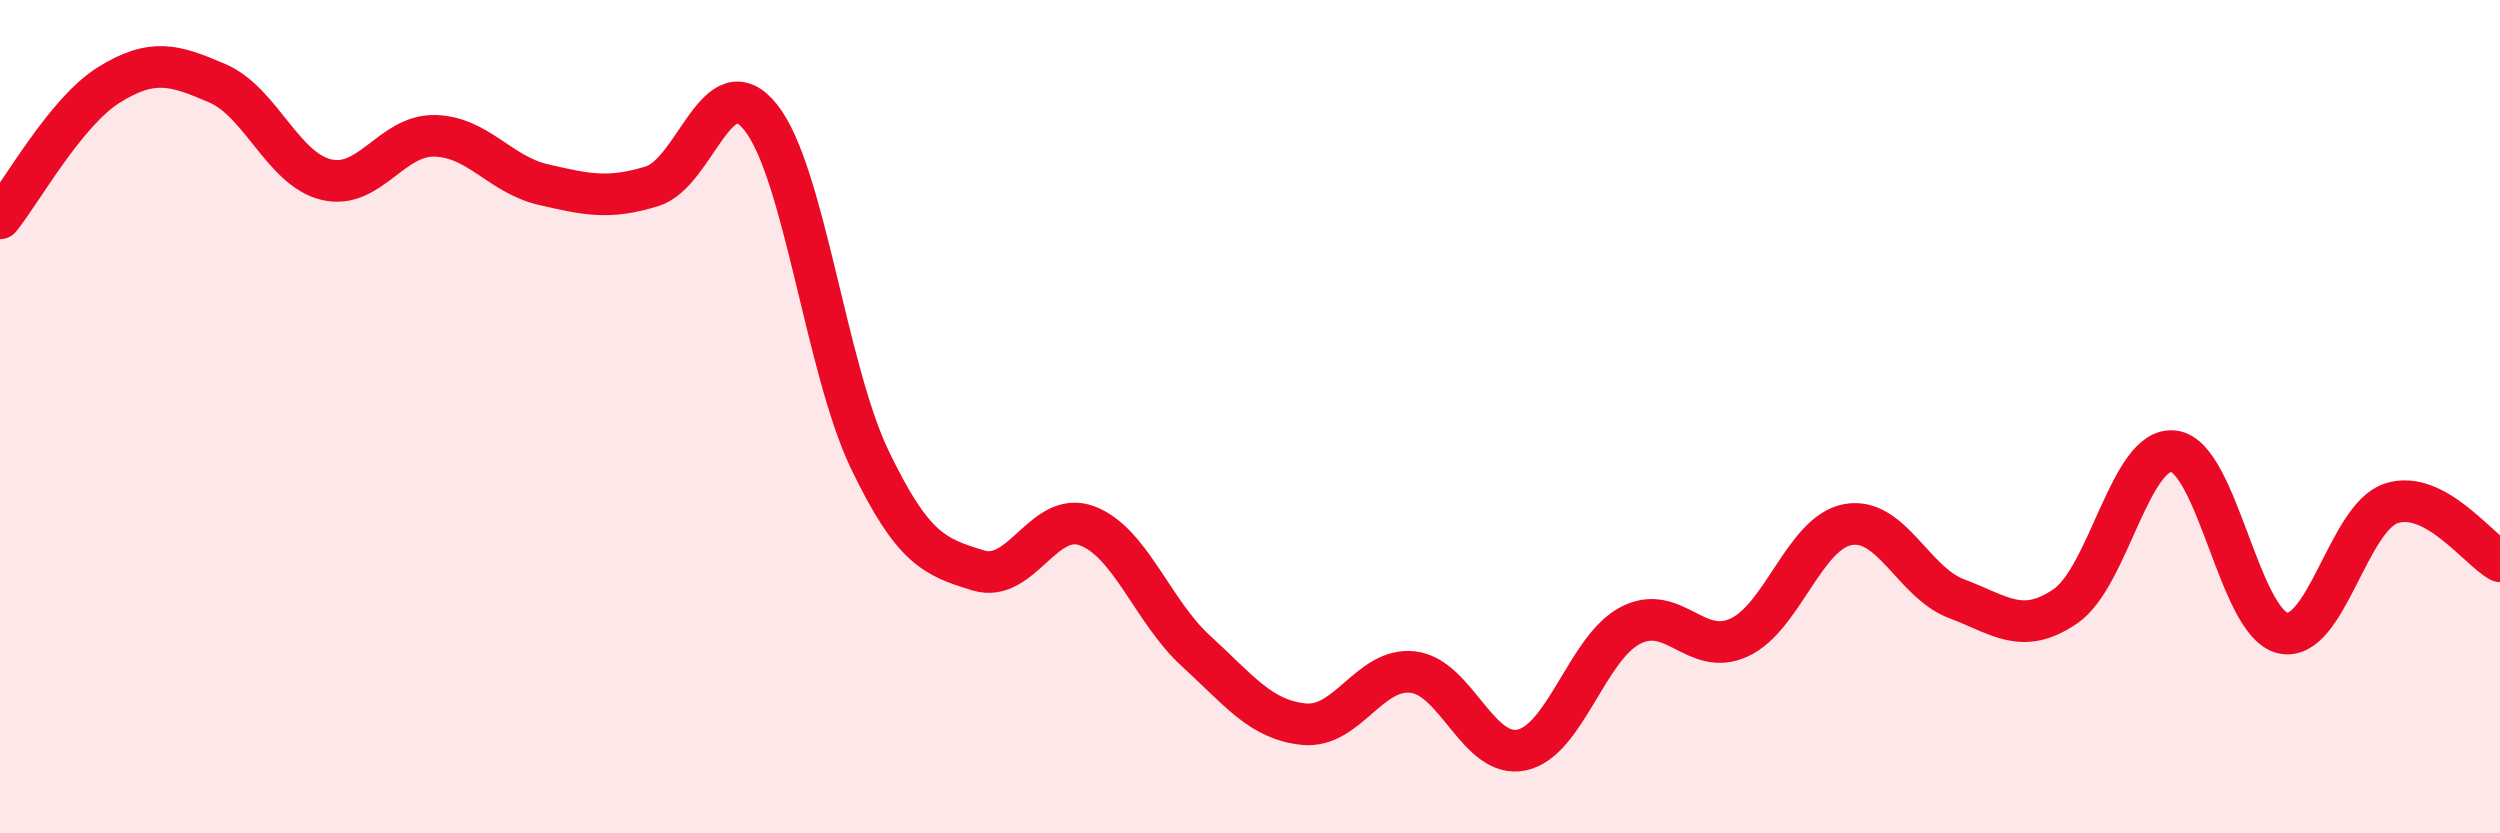
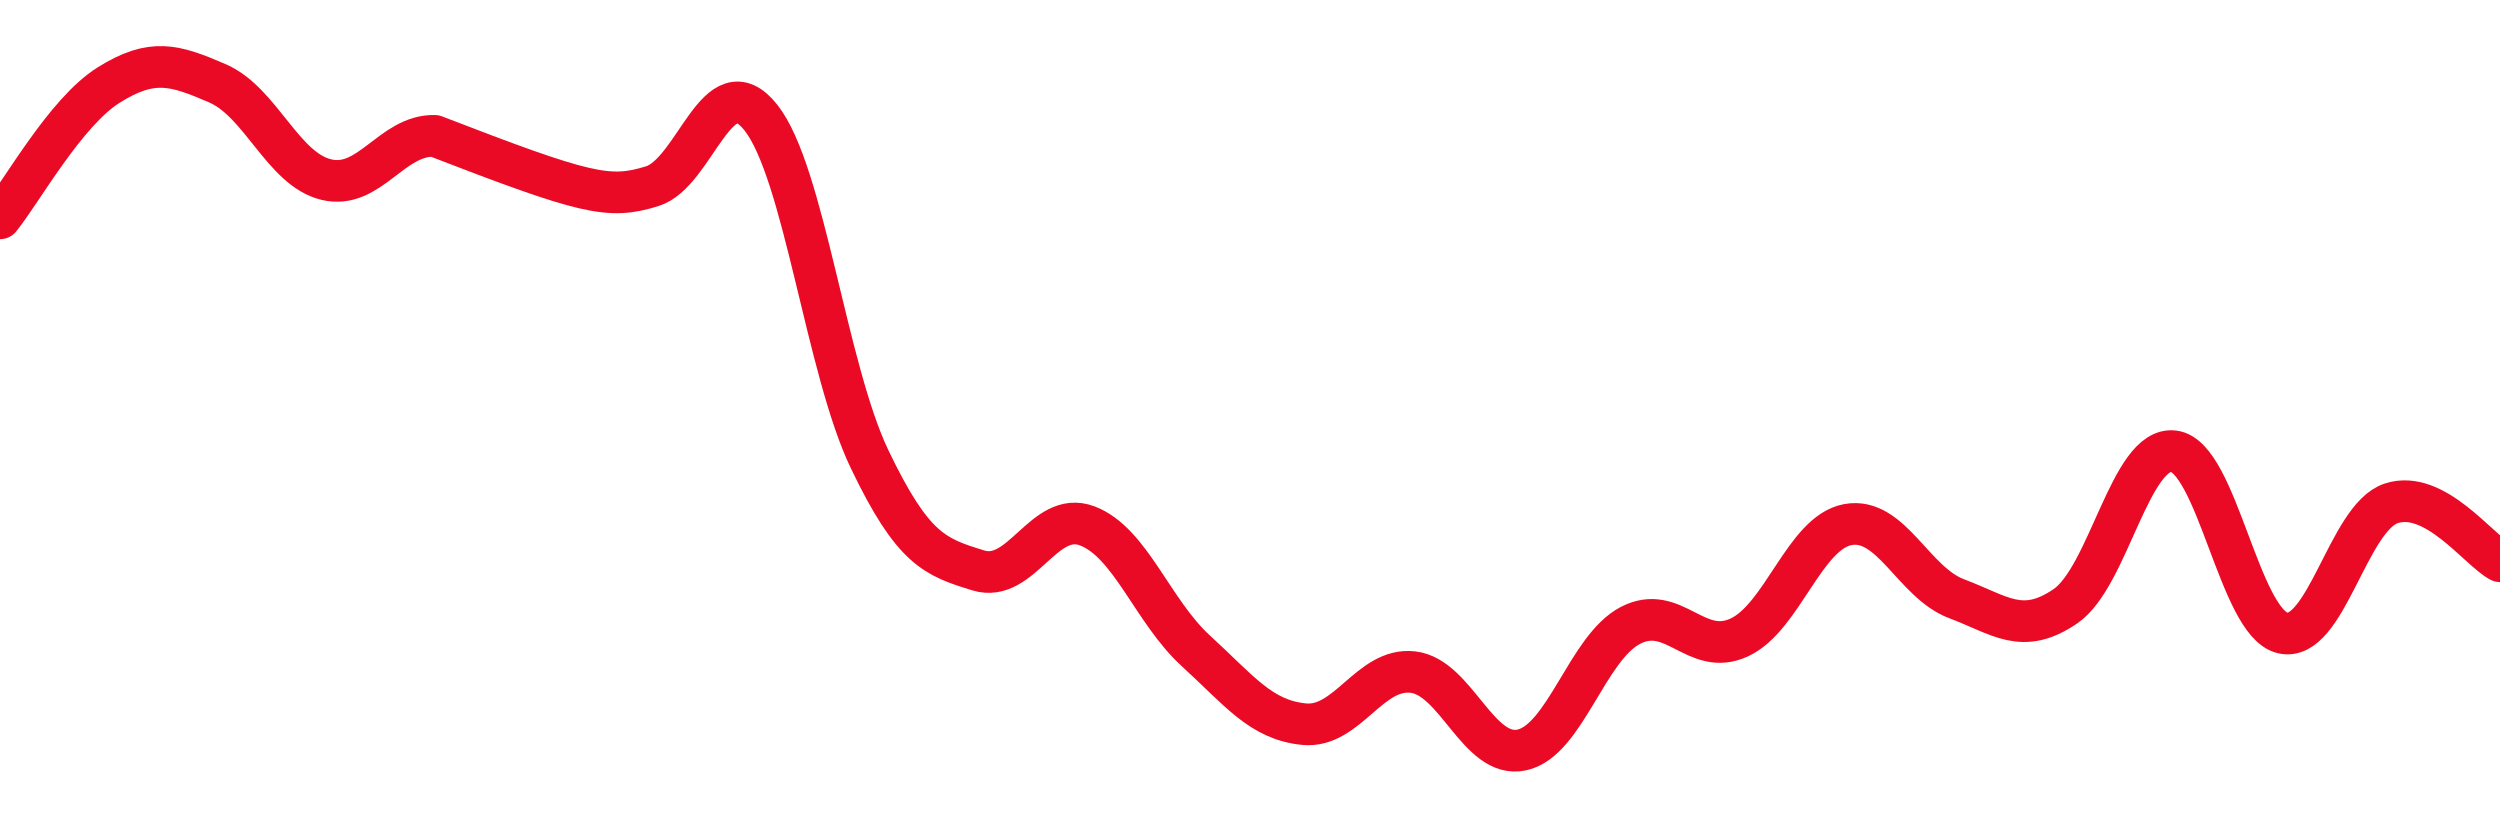
<svg xmlns="http://www.w3.org/2000/svg" width="60" height="20" viewBox="0 0 60 20">
-   <path d="M 0,5.24 C 0.52,4.6 1.57,2.69 2.61,2.04 C 3.65,1.39 4.18,1.55 5.22,2 C 6.26,2.45 6.79,4.06 7.83,4.31 C 8.87,4.56 9.39,3.24 10.43,3.26 C 11.47,3.28 12,4.19 13.04,4.43 C 14.08,4.67 14.61,4.79 15.65,4.47 C 16.69,4.15 17.22,1.51 18.26,2.82 C 19.3,4.13 19.83,8.85 20.87,11.02 C 21.91,13.19 22.44,13.37 23.48,13.69 C 24.52,14.01 25.05,12.23 26.09,12.62 C 27.13,13.01 27.66,14.67 28.7,15.62 C 29.74,16.57 30.26,17.28 31.3,17.38 C 32.34,17.48 32.87,16.01 33.91,16.13 C 34.95,16.25 35.48,18.22 36.52,18 C 37.56,17.78 38.09,15.55 39.13,15.01 C 40.17,14.47 40.7,15.78 41.74,15.3 C 42.78,14.82 43.31,12.78 44.35,12.59 C 45.39,12.4 45.92,13.98 46.96,14.37 C 48,14.76 48.53,15.26 49.57,14.55 C 50.61,13.84 51.13,10.7 52.17,10.83 C 53.21,10.96 53.74,14.94 54.78,15.19 C 55.82,15.44 56.35,12.42 57.39,12.08 C 58.43,11.74 59.48,13.19 60,13.47L60 20L0 20Z" fill="#EB0A25" opacity="0.1" stroke-linecap="round" stroke-linejoin="round" />
-   <path d="M 0,5.24 C 0.52,4.6 1.57,2.69 2.61,2.04 C 3.65,1.39 4.18,1.55 5.22,2 C 6.26,2.45 6.79,4.06 7.83,4.31 C 8.87,4.56 9.39,3.24 10.43,3.26 C 11.47,3.28 12,4.19 13.04,4.43 C 14.08,4.67 14.61,4.79 15.65,4.47 C 16.69,4.15 17.22,1.51 18.26,2.82 C 19.3,4.13 19.83,8.85 20.87,11.02 C 21.91,13.19 22.44,13.37 23.48,13.69 C 24.52,14.01 25.05,12.23 26.09,12.62 C 27.13,13.01 27.66,14.67 28.7,15.62 C 29.74,16.57 30.26,17.28 31.3,17.38 C 32.34,17.48 32.87,16.01 33.91,16.13 C 34.95,16.25 35.48,18.22 36.52,18 C 37.56,17.78 38.09,15.55 39.13,15.01 C 40.17,14.47 40.7,15.78 41.74,15.3 C 42.78,14.82 43.31,12.78 44.35,12.59 C 45.39,12.4 45.92,13.98 46.96,14.37 C 48,14.76 48.53,15.26 49.57,14.55 C 50.61,13.84 51.13,10.7 52.17,10.83 C 53.21,10.96 53.74,14.94 54.78,15.19 C 55.82,15.44 56.35,12.42 57.39,12.08 C 58.43,11.74 59.48,13.19 60,13.47" stroke="#EB0A25" stroke-width="1" fill="none" stroke-linecap="round" stroke-linejoin="round" />
+   <path d="M 0,5.24 C 0.52,4.6 1.57,2.69 2.61,2.04 C 3.65,1.39 4.18,1.55 5.22,2 C 6.26,2.45 6.79,4.06 7.83,4.31 C 8.87,4.56 9.39,3.24 10.43,3.26 C 14.08,4.67 14.61,4.79 15.65,4.47 C 16.69,4.15 17.22,1.51 18.26,2.82 C 19.3,4.13 19.83,8.85 20.87,11.02 C 21.91,13.19 22.44,13.37 23.48,13.69 C 24.52,14.01 25.05,12.23 26.09,12.62 C 27.13,13.01 27.66,14.67 28.7,15.62 C 29.74,16.57 30.26,17.28 31.3,17.38 C 32.34,17.48 32.87,16.01 33.91,16.13 C 34.95,16.25 35.48,18.22 36.52,18 C 37.56,17.78 38.09,15.55 39.13,15.01 C 40.17,14.47 40.7,15.78 41.74,15.3 C 42.78,14.82 43.31,12.78 44.35,12.59 C 45.39,12.4 45.92,13.98 46.96,14.37 C 48,14.76 48.53,15.26 49.57,14.55 C 50.61,13.84 51.13,10.7 52.17,10.83 C 53.21,10.96 53.74,14.94 54.78,15.19 C 55.82,15.44 56.35,12.42 57.39,12.08 C 58.43,11.74 59.48,13.19 60,13.47" stroke="#EB0A25" stroke-width="1" fill="none" stroke-linecap="round" stroke-linejoin="round" />
</svg>